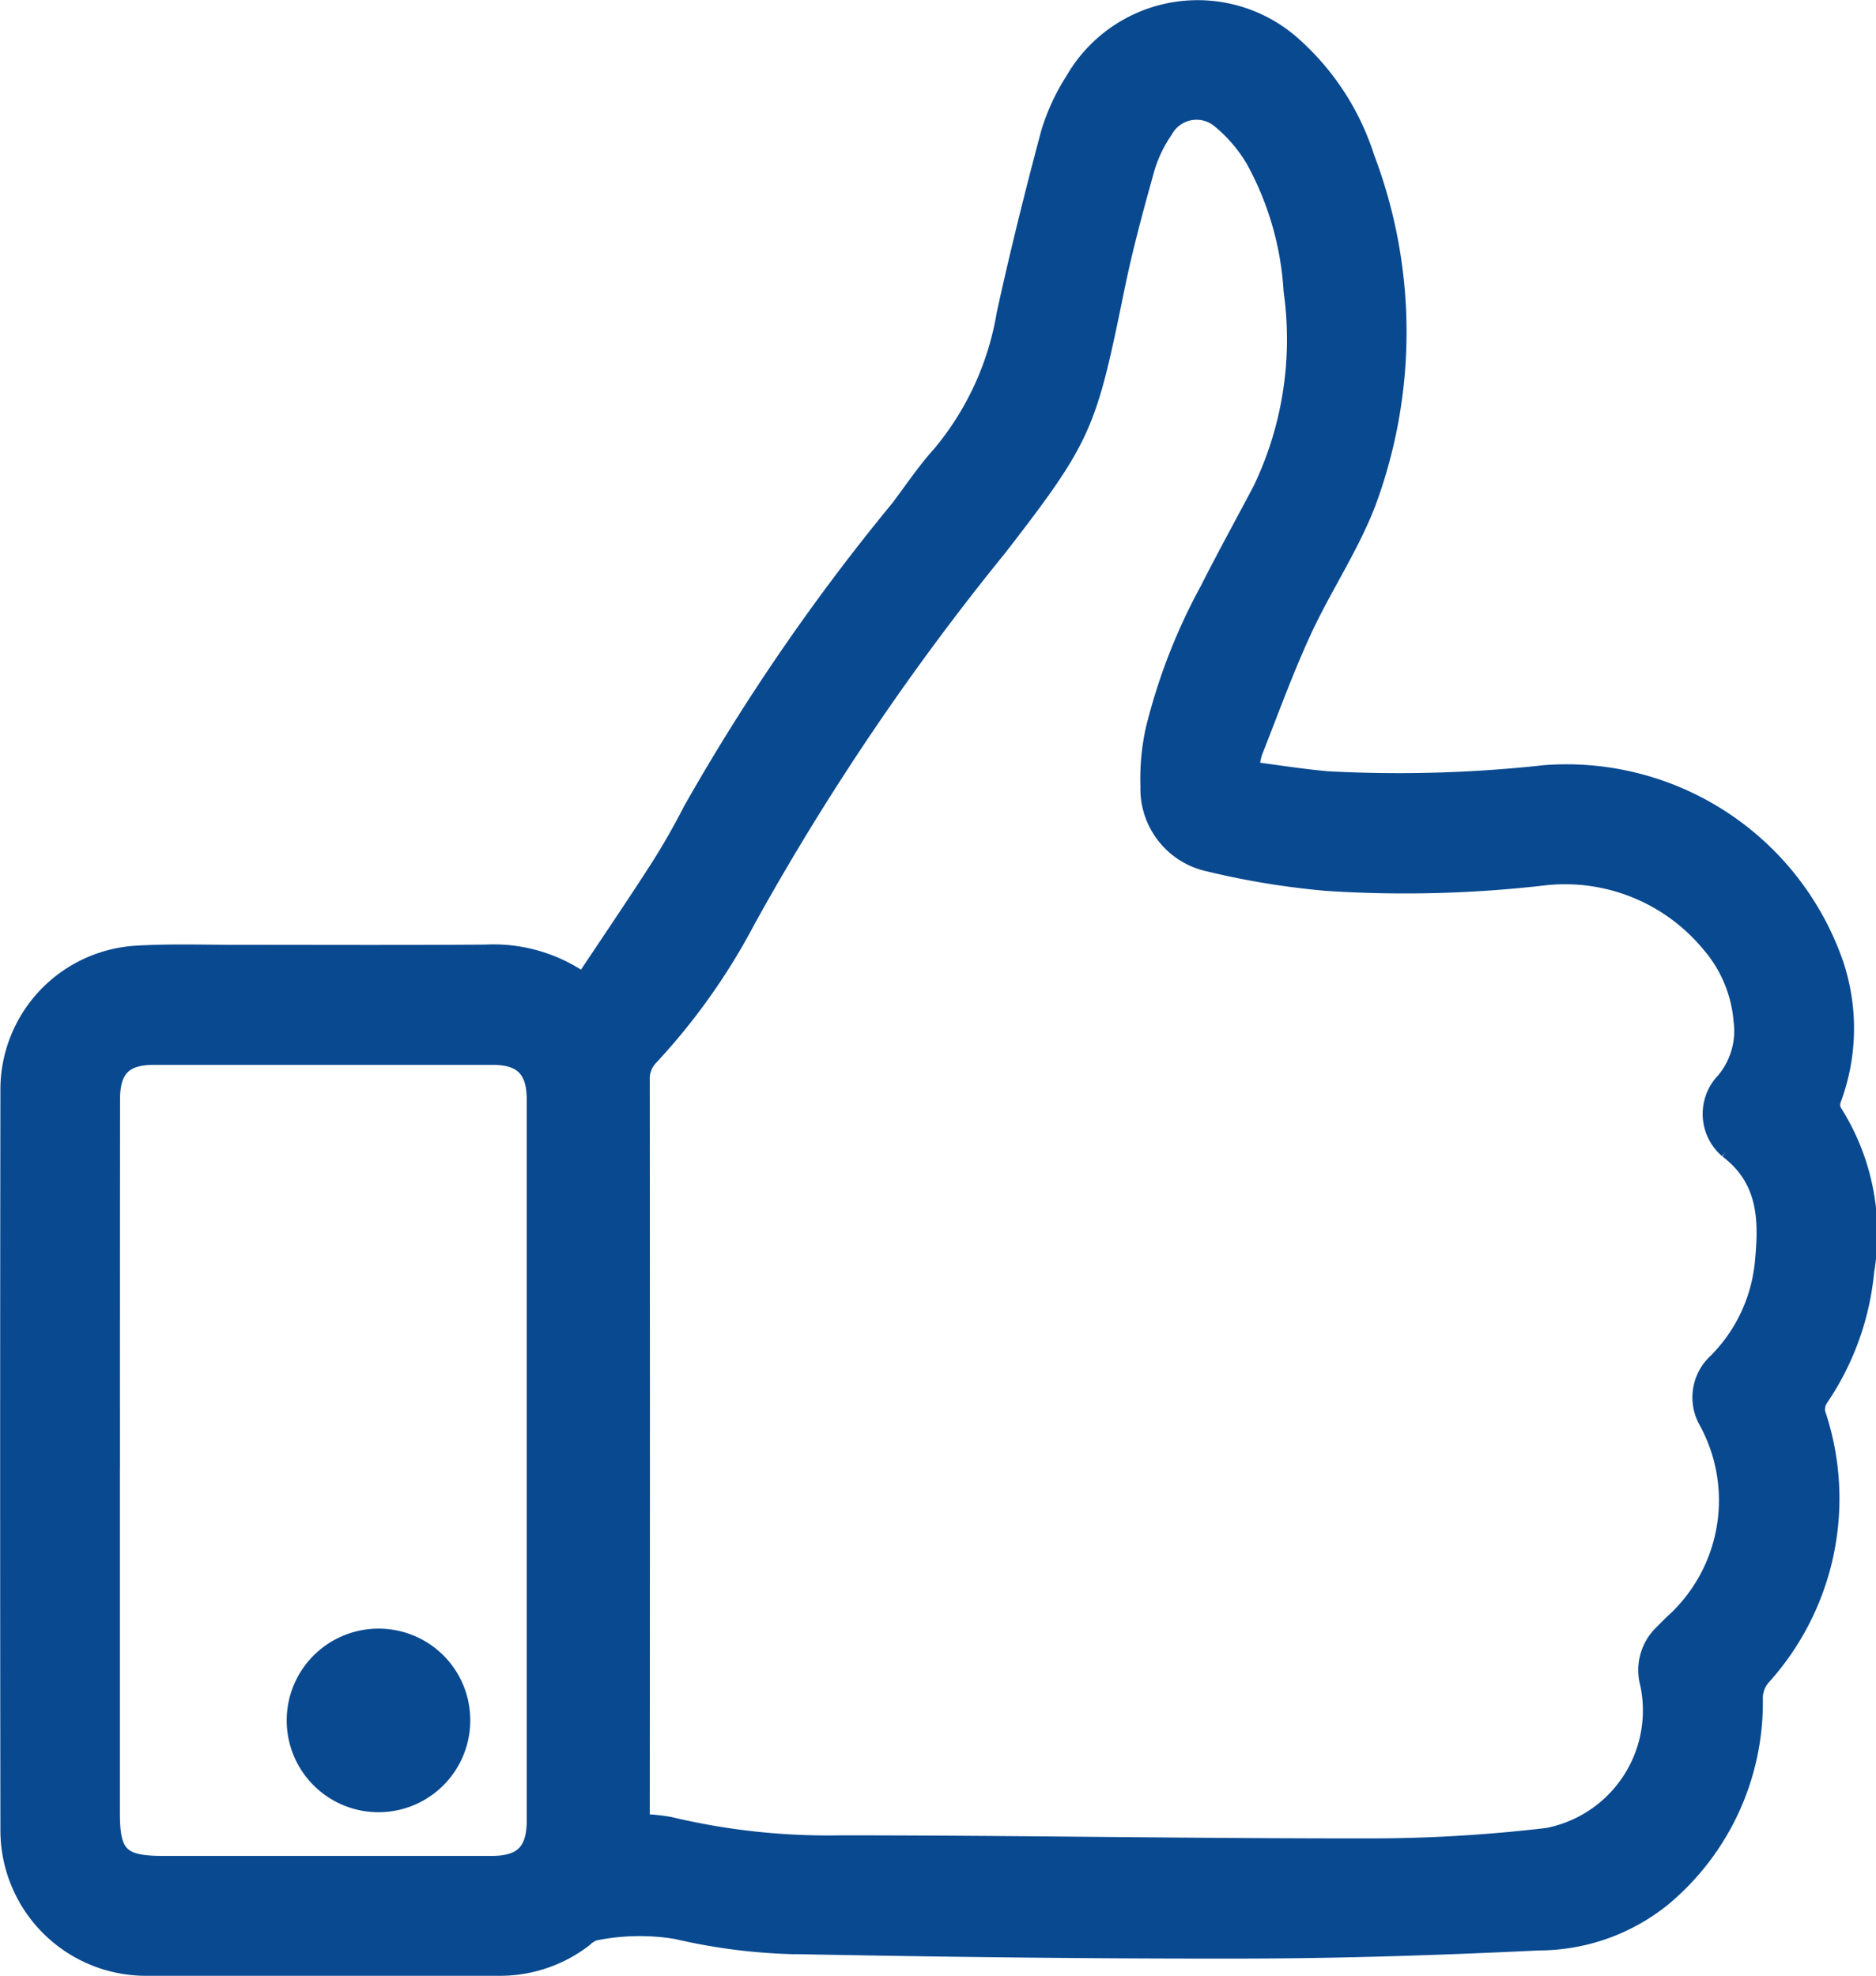
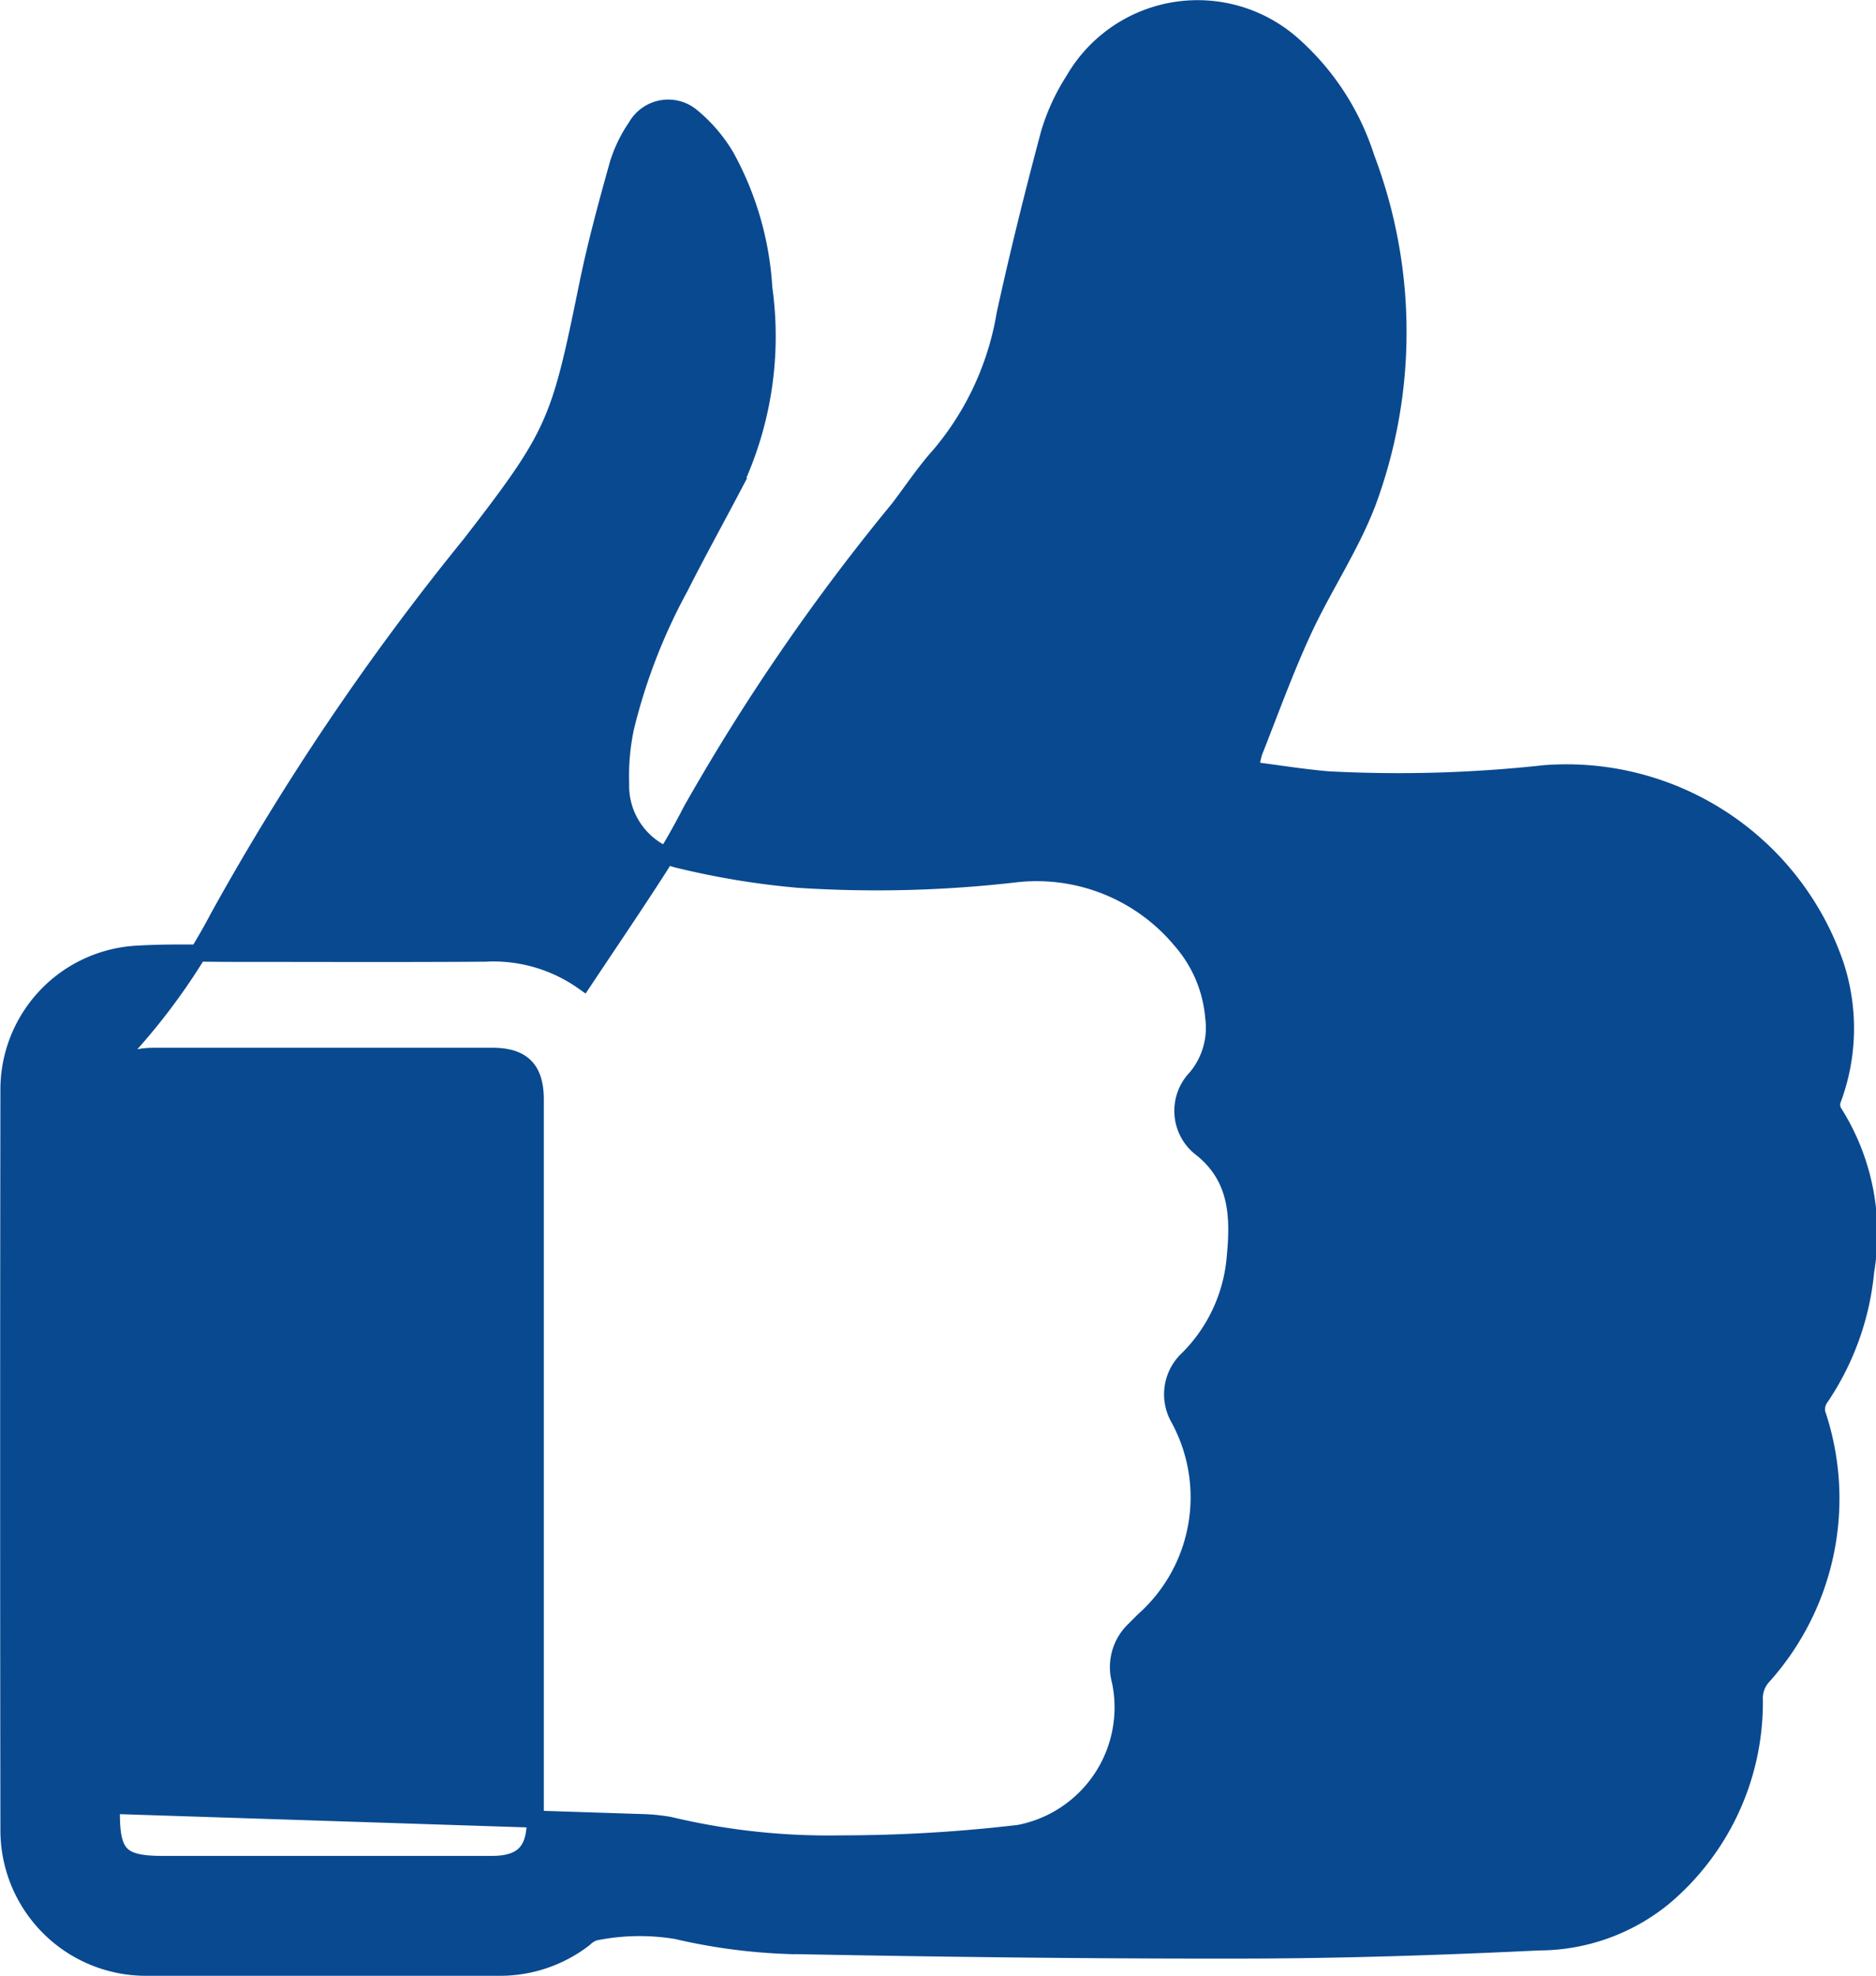
<svg xmlns="http://www.w3.org/2000/svg" width="54.905" height="57.82">
  <g data-name="Group 341" fill="#094990" stroke="#094990" stroke-width=".5">
-     <path data-name="Path 3468" d="M17.073 28.723c.742-1.115 1.471-2.186 2.171-3.274.358-.556.687-1.134.989-1.723a61.685 61.685 0 016.079-8.848c.4-.529.769-1.085 1.212-1.575a8.592 8.592 0 001.892-4.106c.389-1.78.829-3.55 1.3-5.31a6.1 6.1 0 01.712-1.539 4.183 4.183 0 016.467-.978 7.427 7.427 0 012.083 3.24 14.364 14.364 0 01.033 10.122c-.5 1.291-1.292 2.464-1.874 3.726-.536 1.162-.971 2.37-1.442 3.561a3.1 3.1 0 00-.1.516c.771.1 1.512.219 2.258.285a39.275 39.275 0 006.358-.179 8.321 8.321 0 018.5 5.587 5.94 5.94 0 01-.073 3.94.453.453 0 00.017.365 6.614 6.614 0 01.948 4.663 7.925 7.925 0 01-1.349 3.735.589.589 0 00-.078.432 7.784 7.784 0 01-1.591 7.7.951.951 0 00-.241.688 7.448 7.448 0 01-2.663 5.777 5.787 5.787 0 01-3.645 1.3c-2.862.138-5.73.233-8.595.238-4.477.008-8.956-.048-13.432-.135a16.865 16.865 0 01-3.2-.432 6.576 6.576 0 00-2.411.043.785.785 0 00-.3.187 4.024 4.024 0 01-2.49.841c-3.436 0-6.873.008-10.309 0a4.009 4.009 0 01-4.037-4.016q-.015-10.816 0-21.633a3.969 3.969 0 013.793-4c.958-.055 1.92-.021 2.881-.022 2.422 0 4.843.011 7.265-.006a4.558 4.558 0 012.872.83zm1.692 24.613a5.492 5.492 0 01.824.08 20.02 20.02 0 005.02.544c5.154 0 10.308.094 15.463.09a44.363 44.363 0 005.217-.308 3.754 3.754 0 002.962-4.465 1.5 1.5 0 01.413-1.489c.1-.1.19-.193.287-.286a4.825 4.825 0 001.006-5.928 1.409 1.409 0 01.283-1.72 4.76 4.76 0 001.374-2.956c.119-1.229.084-2.391-1.054-3.255a1.383 1.383 0 01-.088-2.008 2.287 2.287 0 00.513-1.778 3.919 3.919 0 00-.95-2.243 5.5 5.5 0 00-4.8-1.958 35.361 35.361 0 01-6.4.166 23.427 23.427 0 01-3.471-.569 2.221 2.221 0 01-1.737-2.232 6.78 6.78 0 01.146-1.646 16.95 16.95 0 011.592-4.109c.5-.99 1.036-1.958 1.552-2.939a10.167 10.167 0 00.9-5.809 9.075 9.075 0 00-1.1-3.828 4.434 4.434 0 00-1.012-1.187 1.071 1.071 0 00-1.621.3 4.018 4.018 0 00-.529 1.088c-.327 1.17-.648 2.344-.891 3.534-.825 4.034-.92 4.346-3.438 7.6a74.41 74.41 0 00-7.368 10.909 18.5 18.5 0 01-2.834 3.994.916.916 0 00-.257.685q.009 10.655 0 21.31zM3.259 42.722v10.349c0 1.216.279 1.491 1.511 1.491h9.618c.9 0 1.278-.377 1.278-1.285v-21.1c0-.882-.378-1.265-1.254-1.265h-9.9c-.889 0-1.249.367-1.249 1.263q-.004 5.271-.003 10.547z" />
-     <path data-name="Path 3469" d="M13.513 50.347a2.436 2.436 0 11-2.408-2.436 2.428 2.428 0 012.408 2.436z" />
+     <path data-name="Path 3468" d="M17.073 28.723c.742-1.115 1.471-2.186 2.171-3.274.358-.556.687-1.134.989-1.723a61.685 61.685 0 016.079-8.848c.4-.529.769-1.085 1.212-1.575a8.592 8.592 0 001.892-4.106c.389-1.78.829-3.55 1.3-5.31a6.1 6.1 0 01.712-1.539 4.183 4.183 0 016.467-.978 7.427 7.427 0 012.083 3.24 14.364 14.364 0 01.033 10.122c-.5 1.291-1.292 2.464-1.874 3.726-.536 1.162-.971 2.37-1.442 3.561a3.1 3.1 0 00-.1.516c.771.1 1.512.219 2.258.285a39.275 39.275 0 006.358-.179 8.321 8.321 0 018.5 5.587 5.94 5.94 0 01-.073 3.94.453.453 0 00.017.365 6.614 6.614 0 01.948 4.663 7.925 7.925 0 01-1.349 3.735.589.589 0 00-.078.432 7.784 7.784 0 01-1.591 7.7.951.951 0 00-.241.688 7.448 7.448 0 01-2.663 5.777 5.787 5.787 0 01-3.645 1.3c-2.862.138-5.73.233-8.595.238-4.477.008-8.956-.048-13.432-.135a16.865 16.865 0 01-3.2-.432 6.576 6.576 0 00-2.411.043.785.785 0 00-.3.187 4.024 4.024 0 01-2.49.841c-3.436 0-6.873.008-10.309 0a4.009 4.009 0 01-4.037-4.016q-.015-10.816 0-21.633a3.969 3.969 0 013.793-4c.958-.055 1.92-.021 2.881-.022 2.422 0 4.843.011 7.265-.006a4.558 4.558 0 012.872.83zm1.692 24.613a5.492 5.492 0 01.824.08 20.02 20.02 0 005.02.544a44.363 44.363 0 005.217-.308 3.754 3.754 0 002.962-4.465 1.5 1.5 0 01.413-1.489c.1-.1.19-.193.287-.286a4.825 4.825 0 001.006-5.928 1.409 1.409 0 01.283-1.72 4.76 4.76 0 001.374-2.956c.119-1.229.084-2.391-1.054-3.255a1.383 1.383 0 01-.088-2.008 2.287 2.287 0 00.513-1.778 3.919 3.919 0 00-.95-2.243 5.5 5.5 0 00-4.8-1.958 35.361 35.361 0 01-6.4.166 23.427 23.427 0 01-3.471-.569 2.221 2.221 0 01-1.737-2.232 6.78 6.78 0 01.146-1.646 16.95 16.95 0 011.592-4.109c.5-.99 1.036-1.958 1.552-2.939a10.167 10.167 0 00.9-5.809 9.075 9.075 0 00-1.1-3.828 4.434 4.434 0 00-1.012-1.187 1.071 1.071 0 00-1.621.3 4.018 4.018 0 00-.529 1.088c-.327 1.17-.648 2.344-.891 3.534-.825 4.034-.92 4.346-3.438 7.6a74.41 74.41 0 00-7.368 10.909 18.5 18.5 0 01-2.834 3.994.916.916 0 00-.257.685q.009 10.655 0 21.31zM3.259 42.722v10.349c0 1.216.279 1.491 1.511 1.491h9.618c.9 0 1.278-.377 1.278-1.285v-21.1c0-.882-.378-1.265-1.254-1.265h-9.9c-.889 0-1.249.367-1.249 1.263q-.004 5.271-.003 10.547z" />
  </g>
</svg>